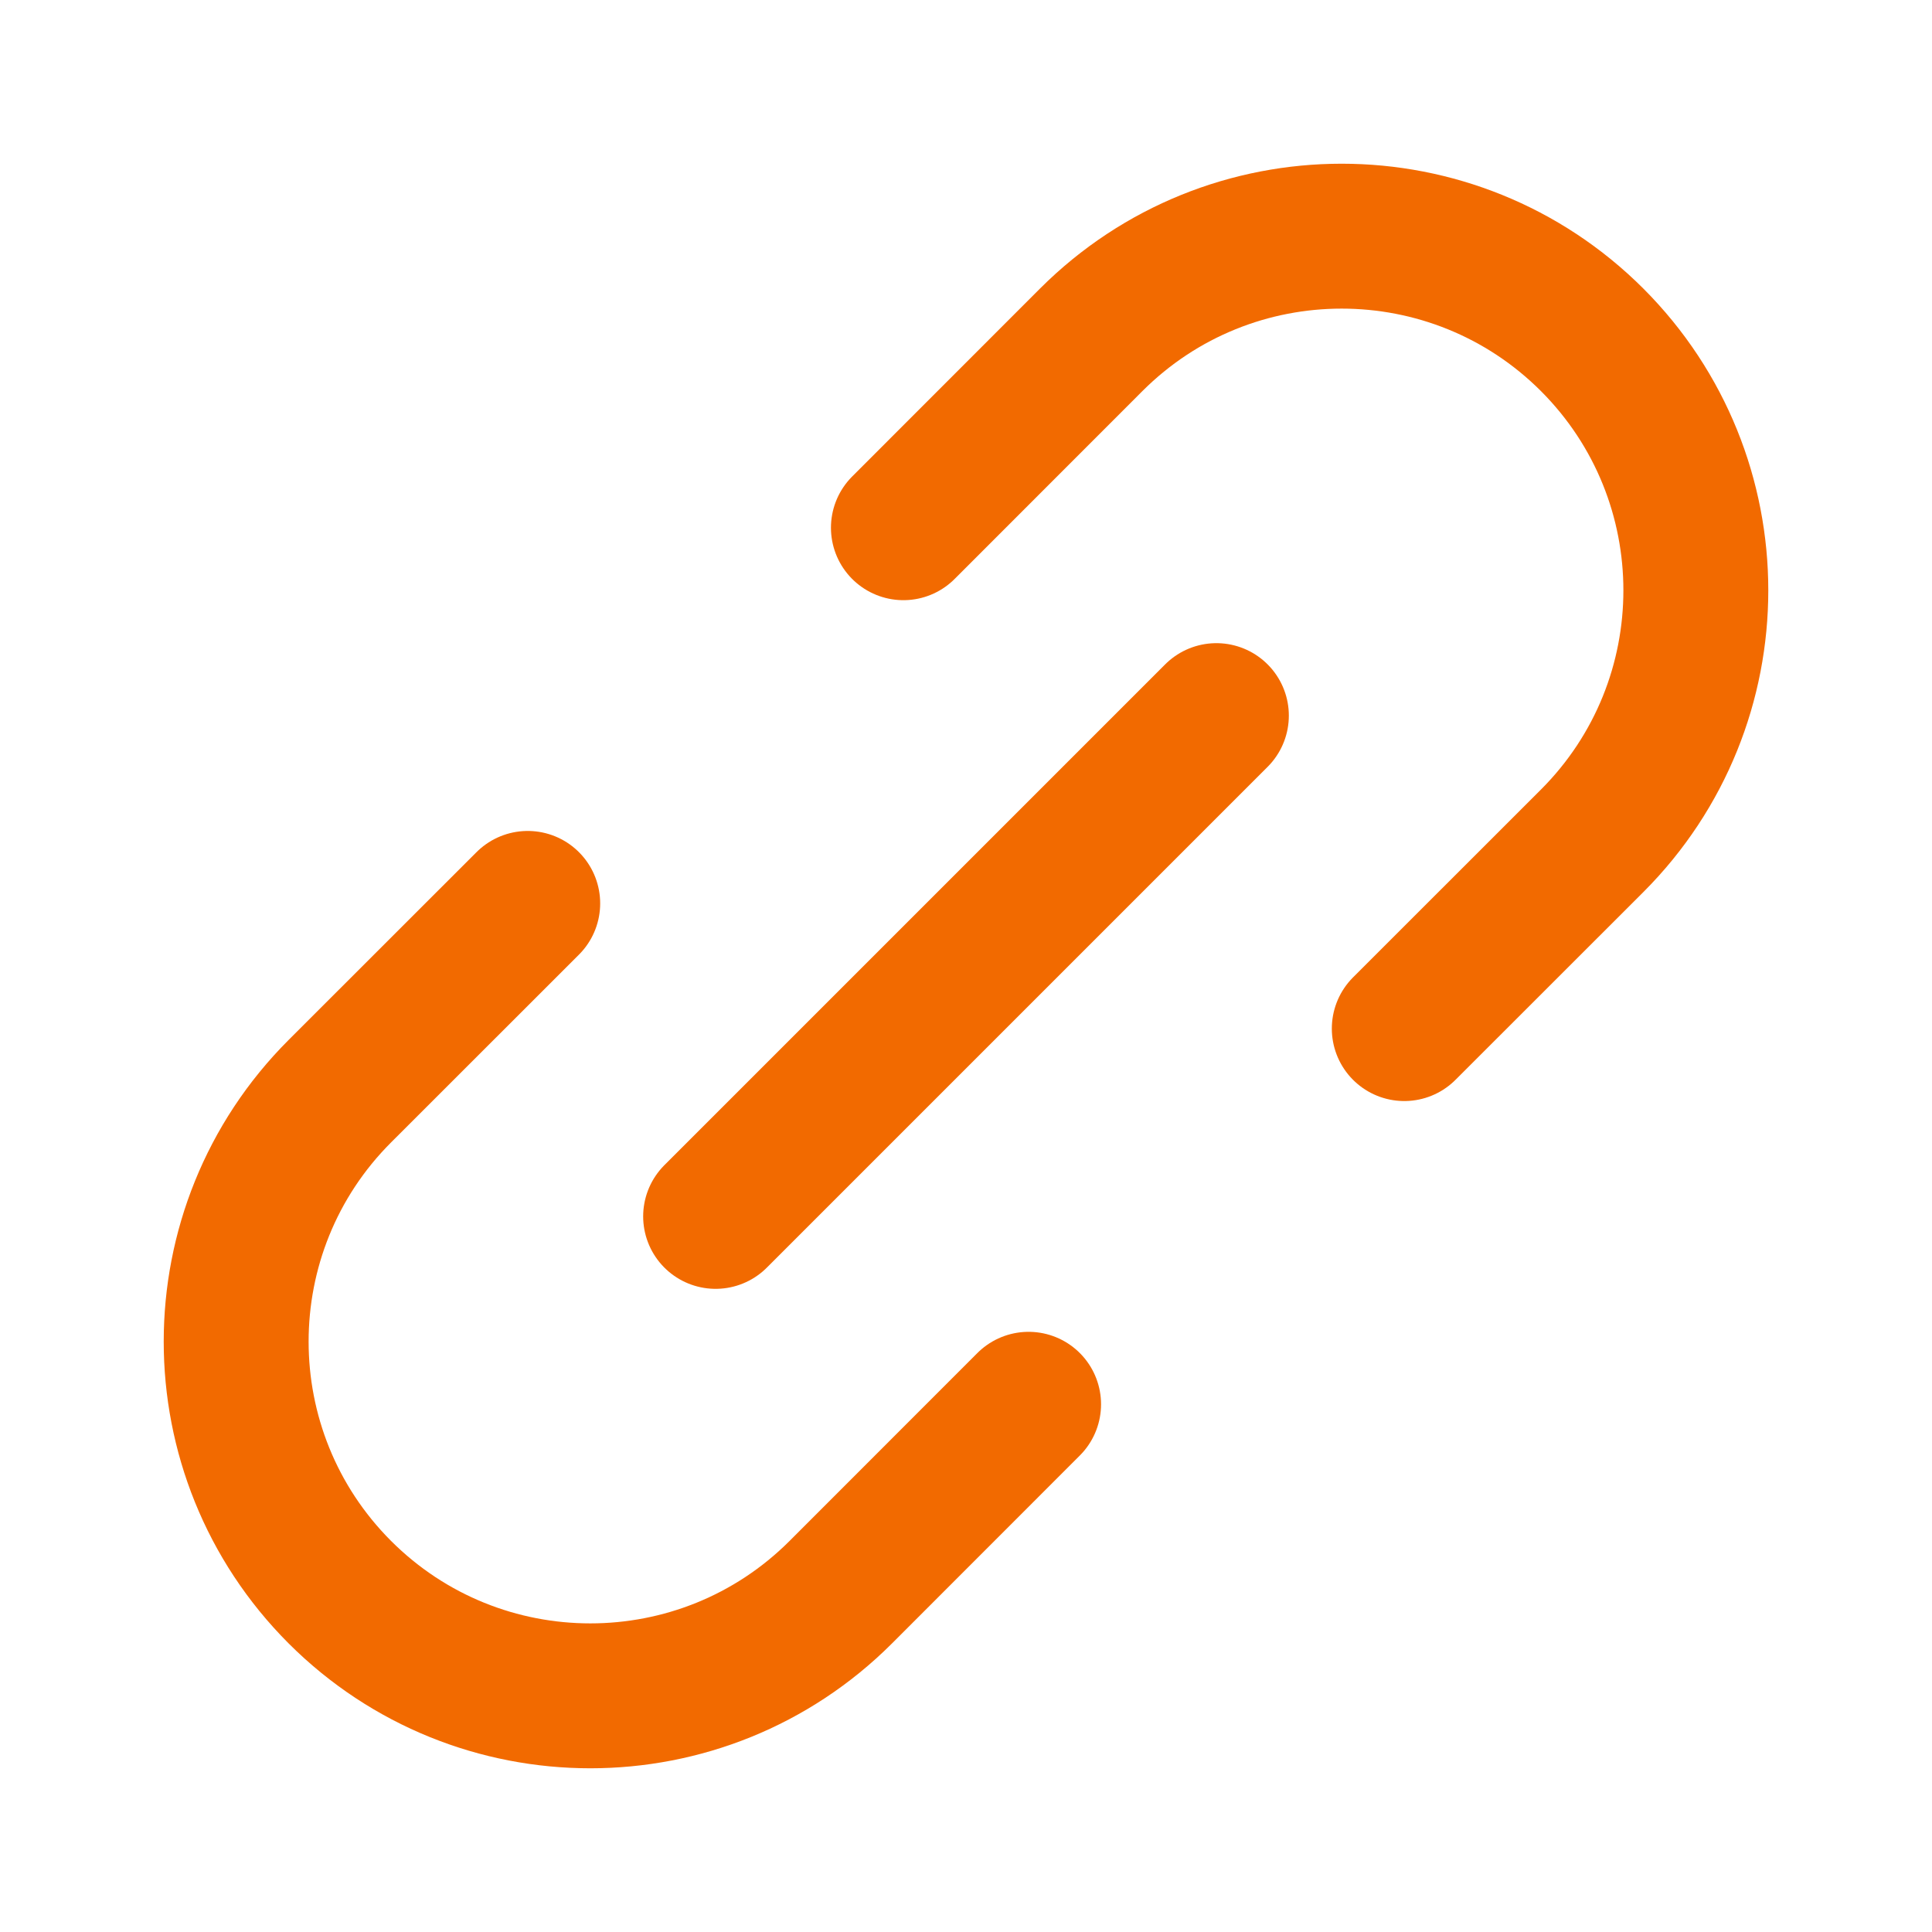
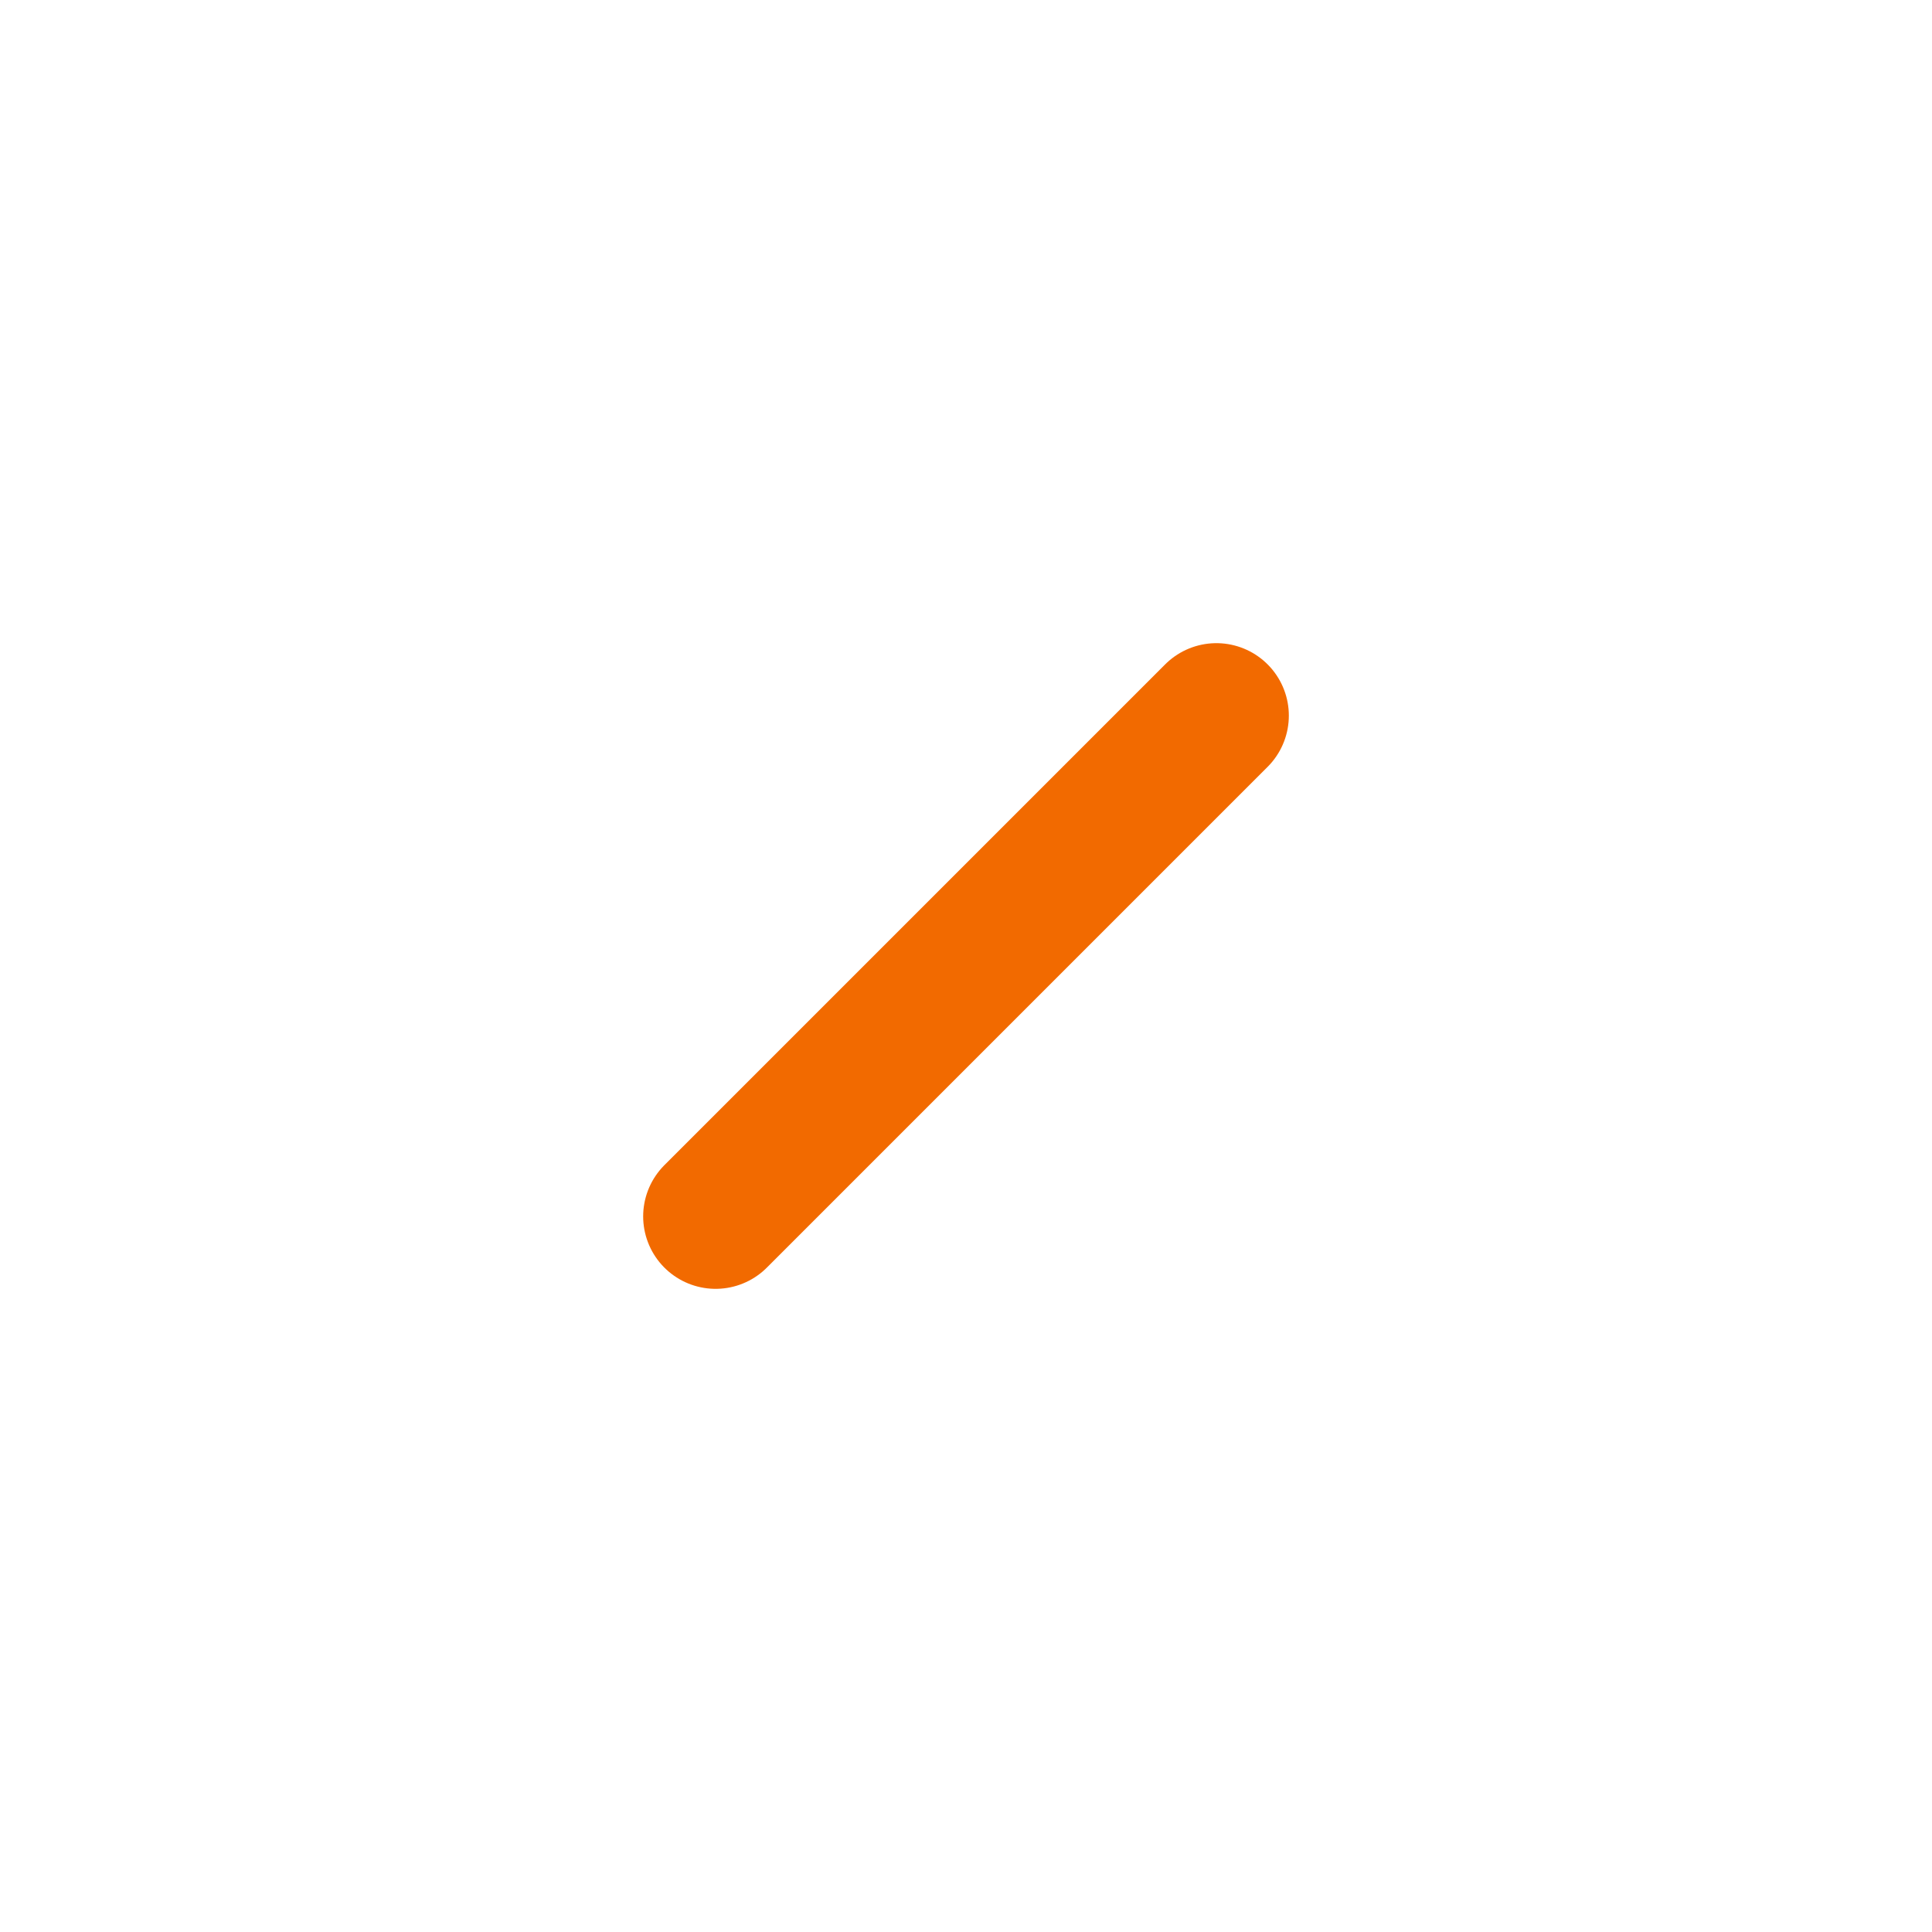
<svg xmlns="http://www.w3.org/2000/svg" width="20" height="20" viewBox="0 0 20 20" fill="none">
-   <path d="M14.537 10.648L16.482 8.704C17.913 7.272 17.913 4.951 16.482 3.518V3.518C15.05 2.087 12.728 2.087 11.296 3.518L9.352 5.463" stroke="#F26A00" stroke-width="1.5" stroke-linecap="round" stroke-linejoin="round" />
  <path d="M7.408 12.592L12.592 7.408" stroke="#F26A00" stroke-width="1.5" stroke-linecap="round" stroke-linejoin="round" />
-   <path d="M5.463 9.352L3.518 11.296C2.087 12.727 2.087 15.049 3.518 16.482V16.482C4.95 17.913 7.272 17.913 8.704 16.482L10.648 14.537" stroke="#F26A00" stroke-width="1.5" stroke-linecap="round" stroke-linejoin="round" />
</svg>